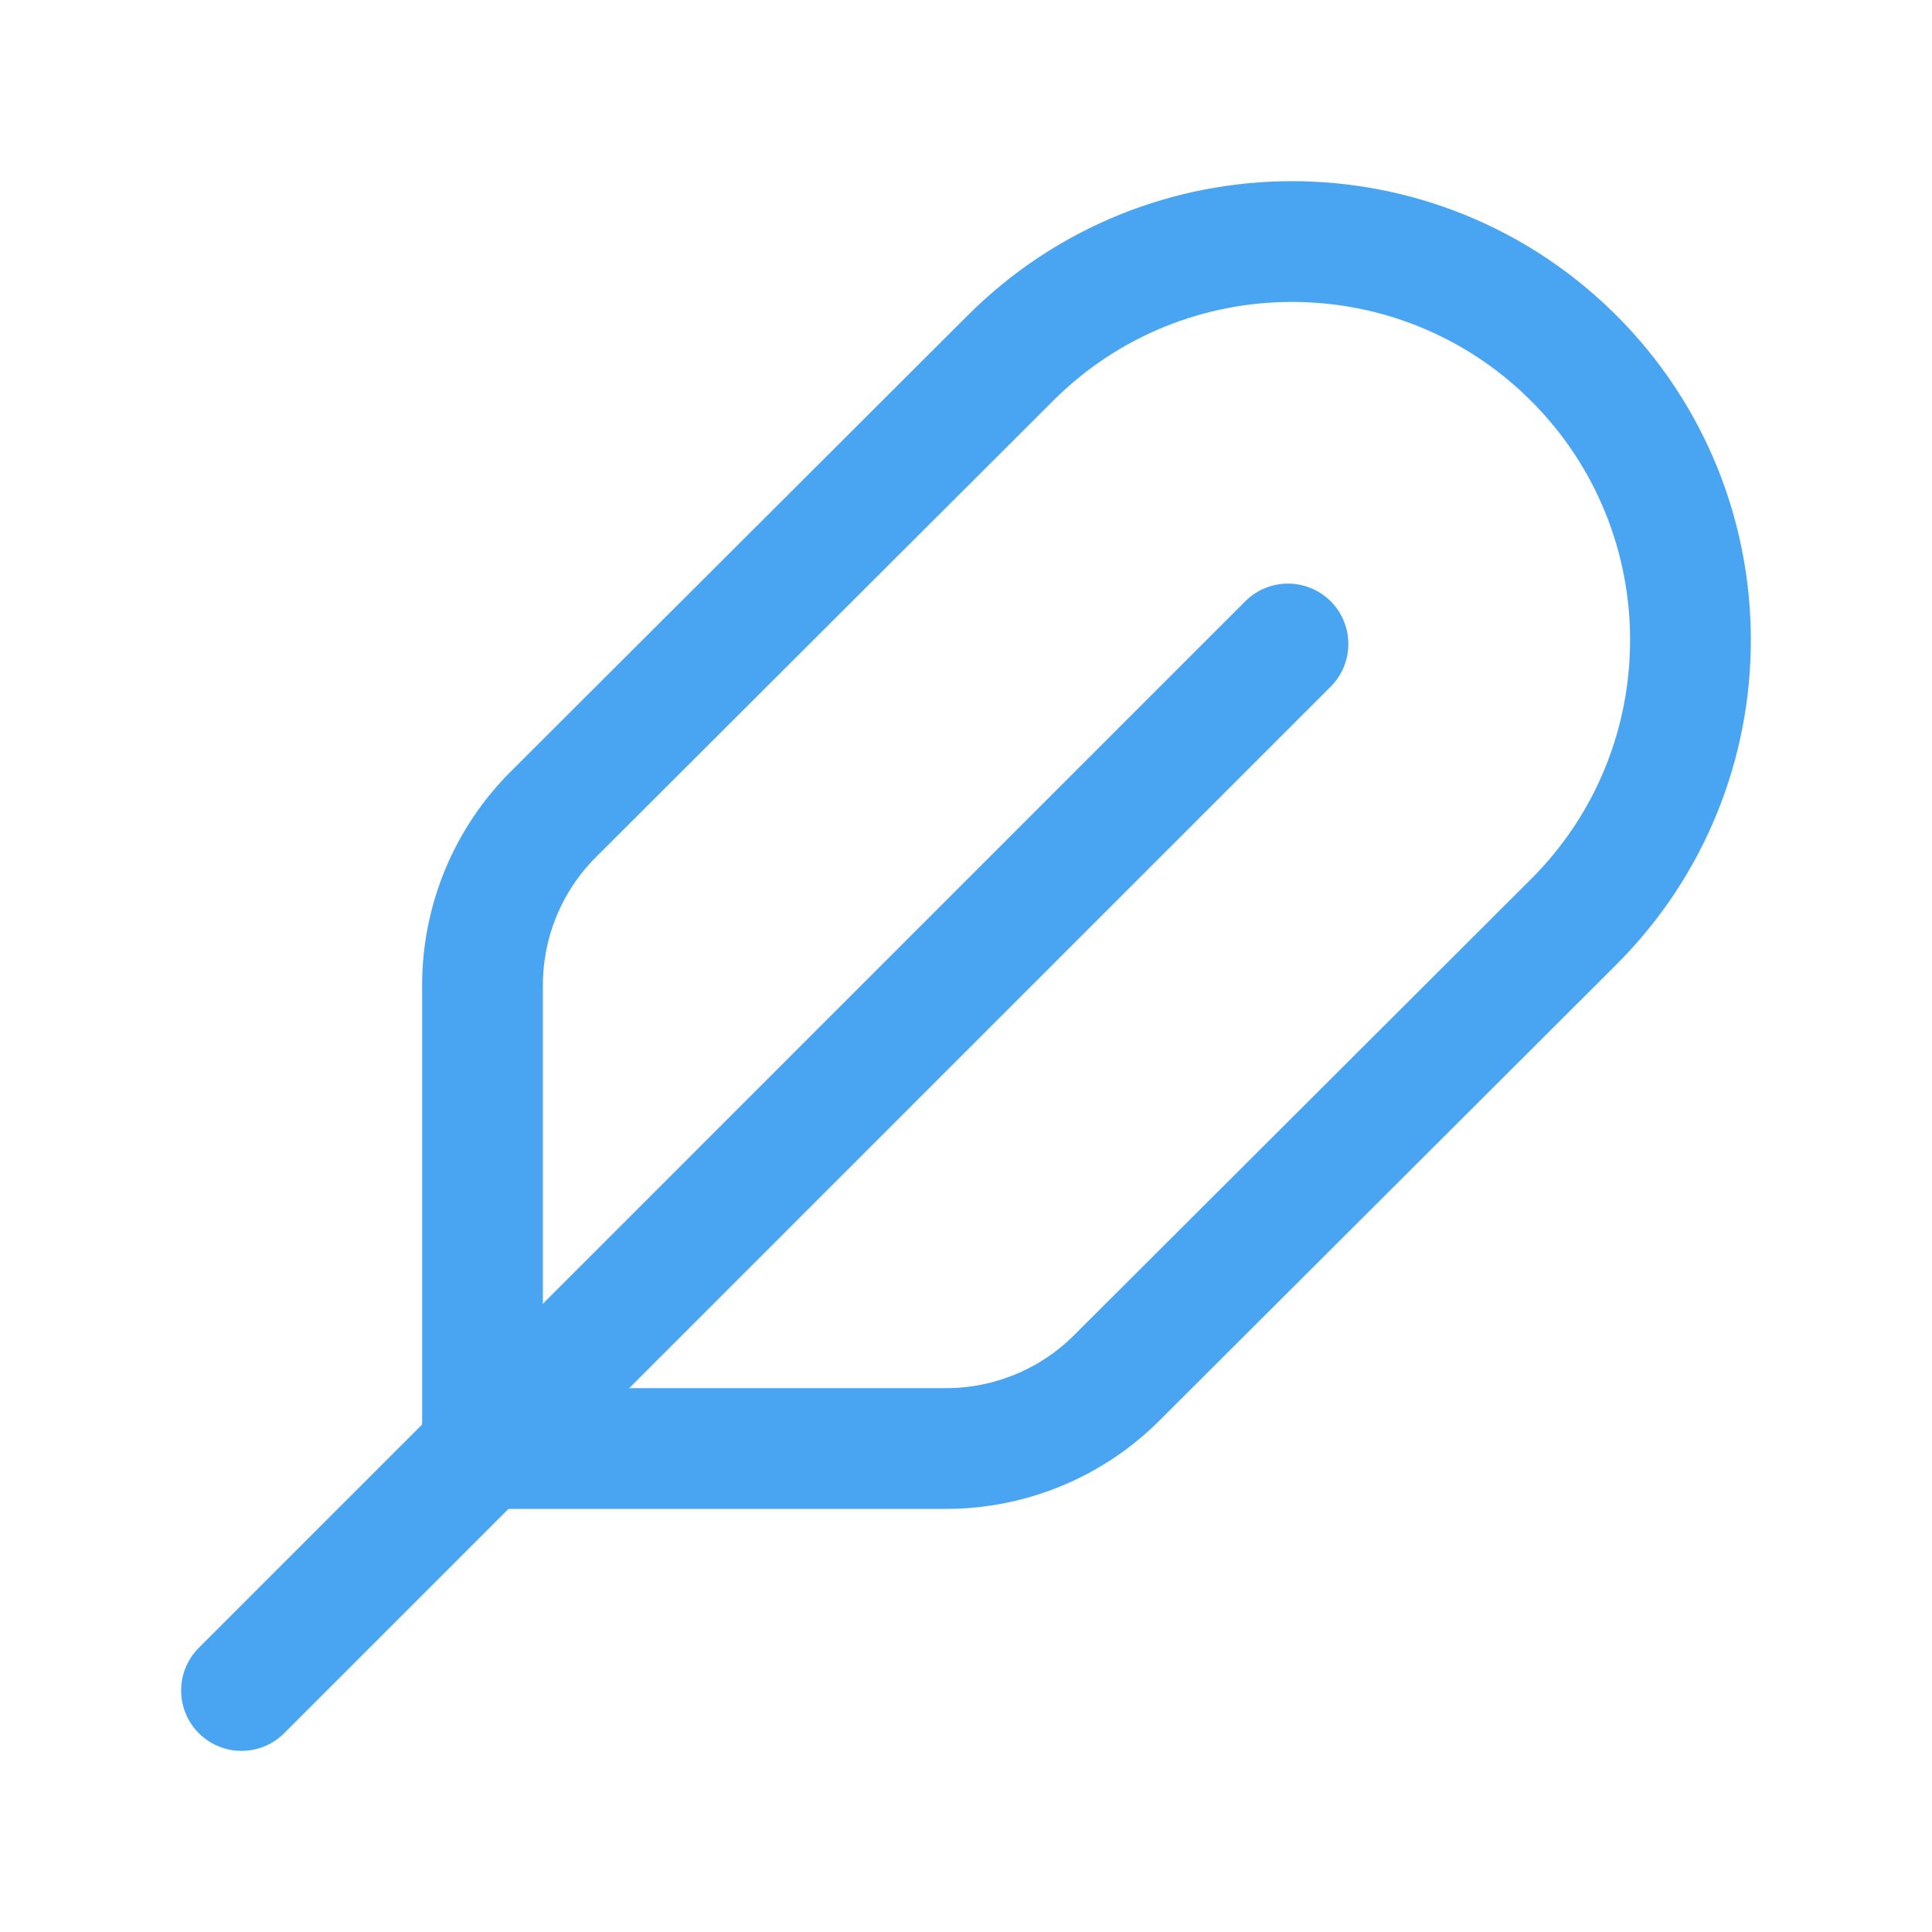
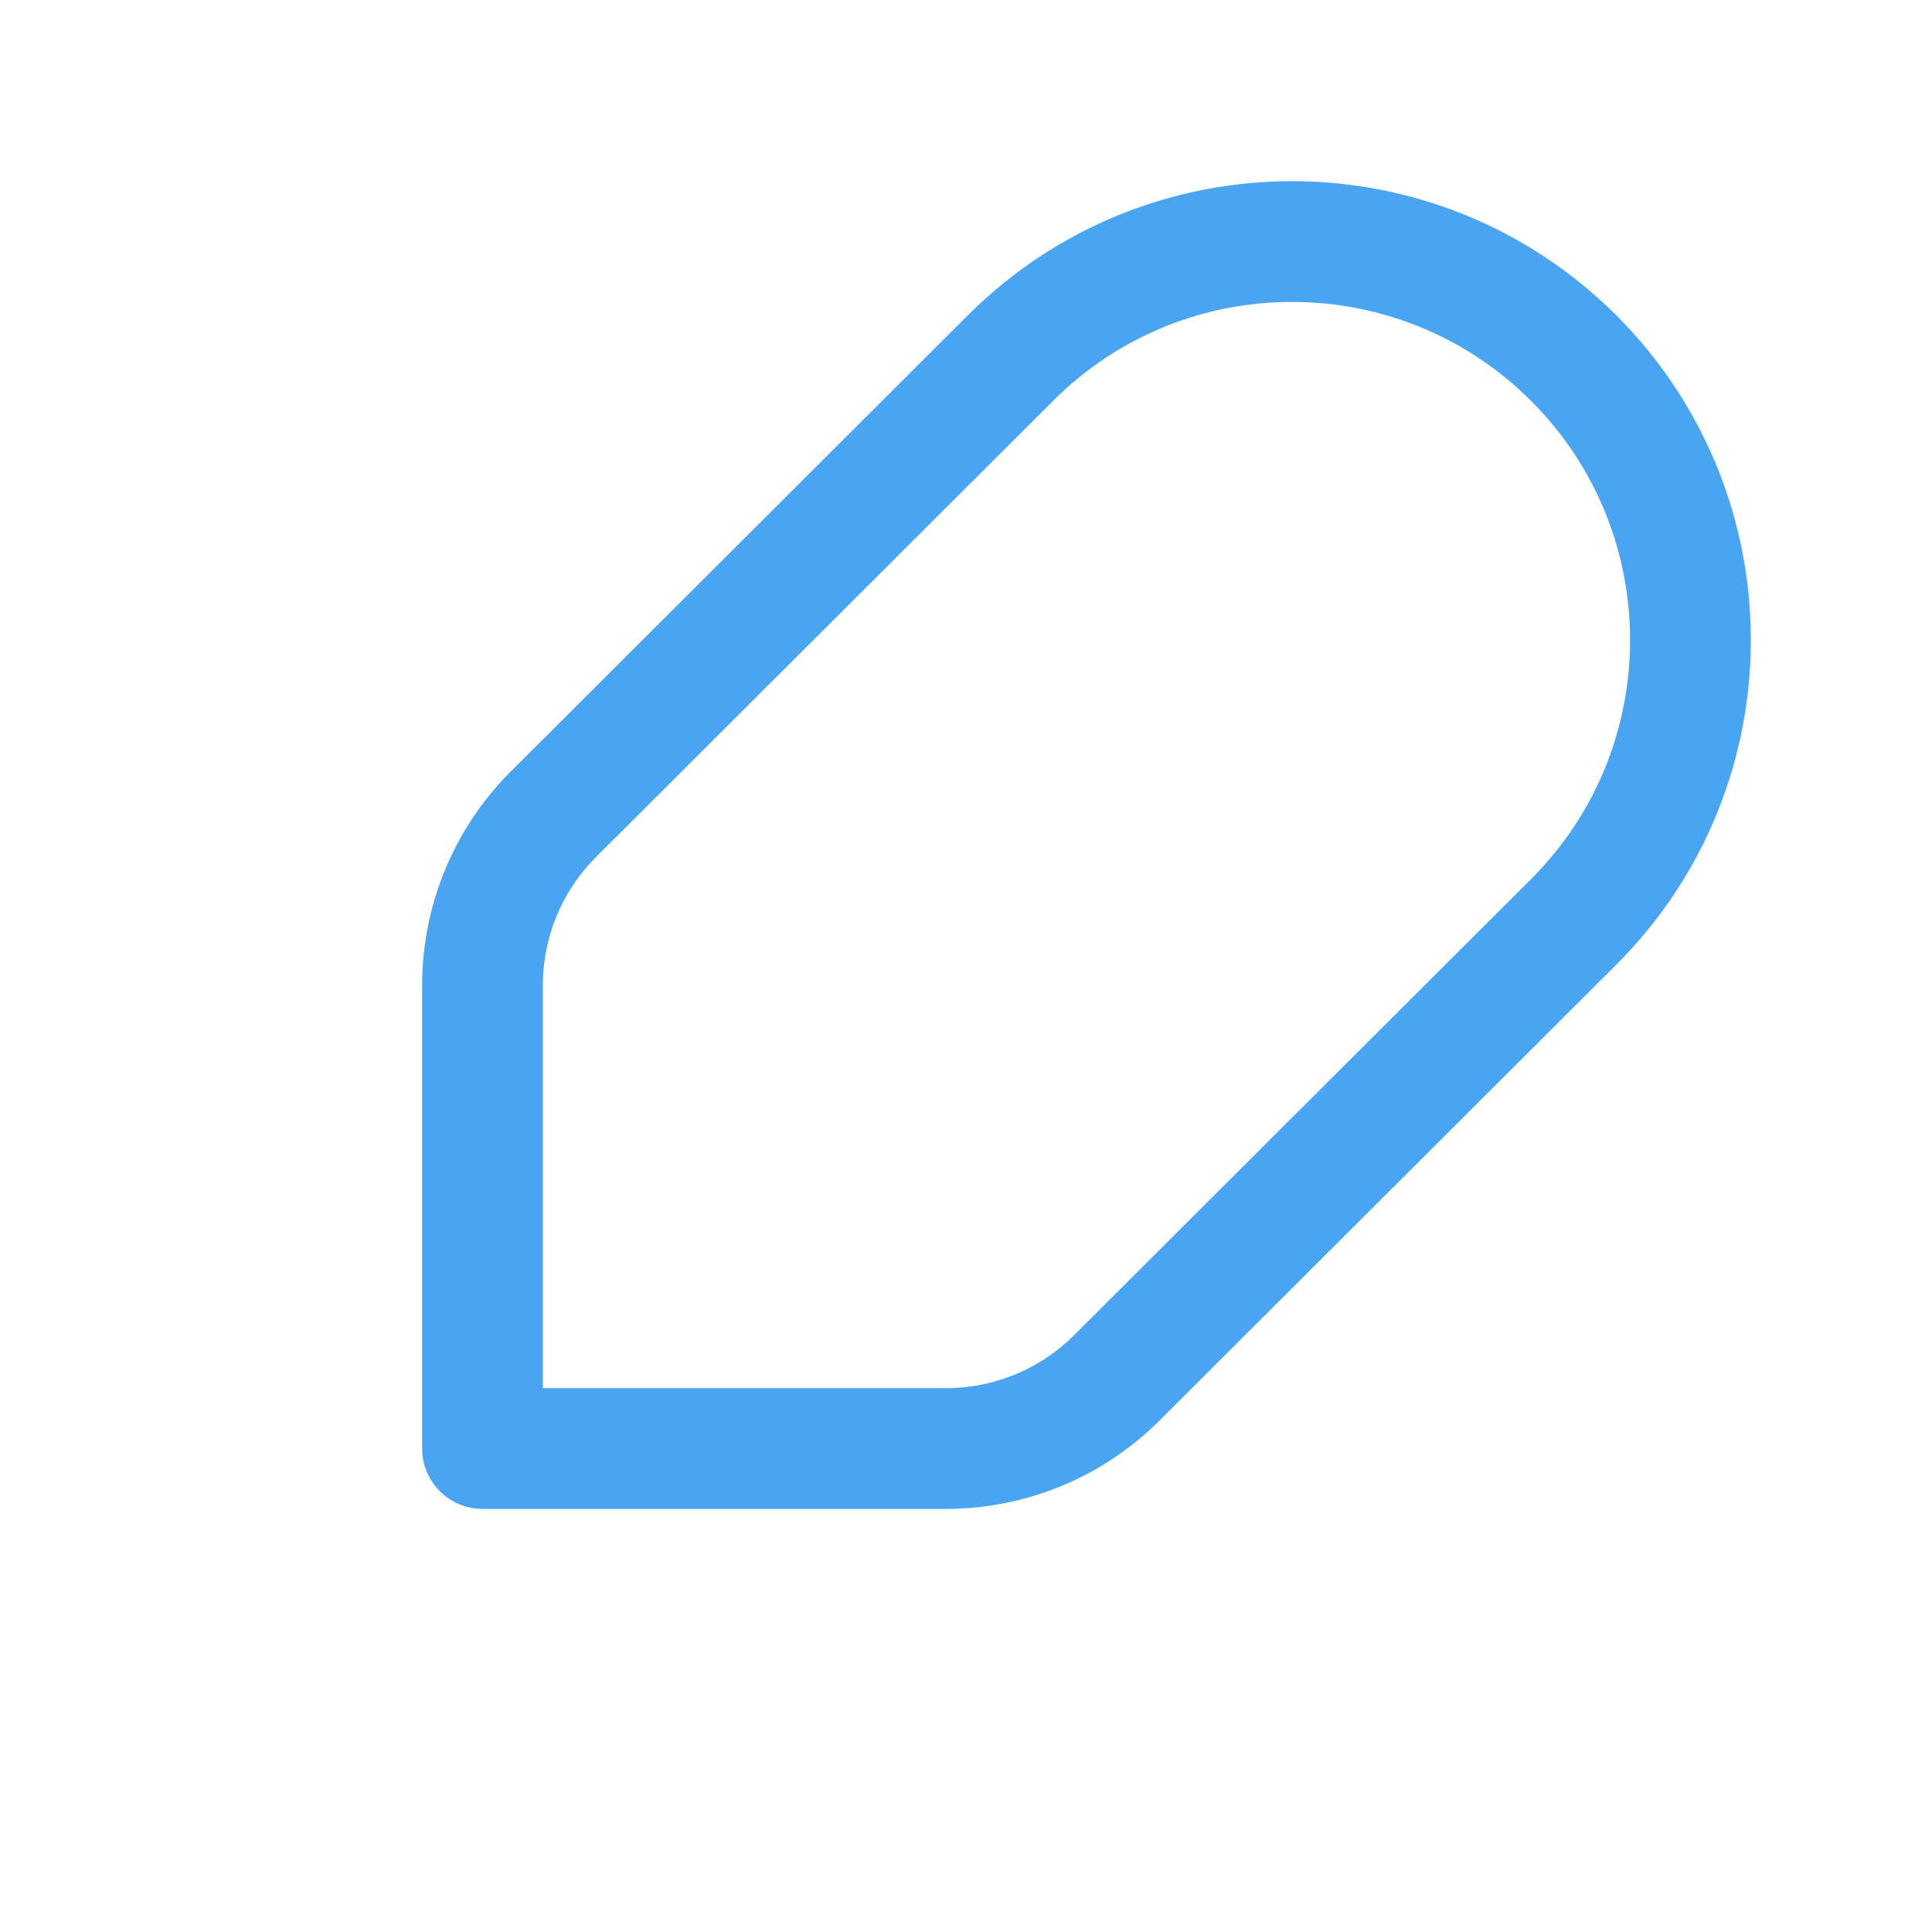
<svg xmlns="http://www.w3.org/2000/svg" width="32" height="32" viewBox="0 0 32 32" fill="none">
-   <path d="M21.333 10.666L4 28" stroke="#49A5F1" stroke-width="2" stroke-linecap="round" stroke-linejoin="round" />
  <path fill-rule="evenodd" clip-rule="evenodd" d="M9.166 13.487L16.738 5.929C19.316 3.356 23.491 3.359 26.067 5.933V5.933C28.645 8.512 28.644 12.695 26.063 15.271L18.496 22.823C17.747 23.571 16.73 23.992 15.671 23.992H7.992V16.317C7.992 15.255 8.415 14.236 9.166 13.487V13.487Z" stroke="#49A5F1" stroke-width="2" stroke-linecap="round" stroke-linejoin="round" />
</svg>